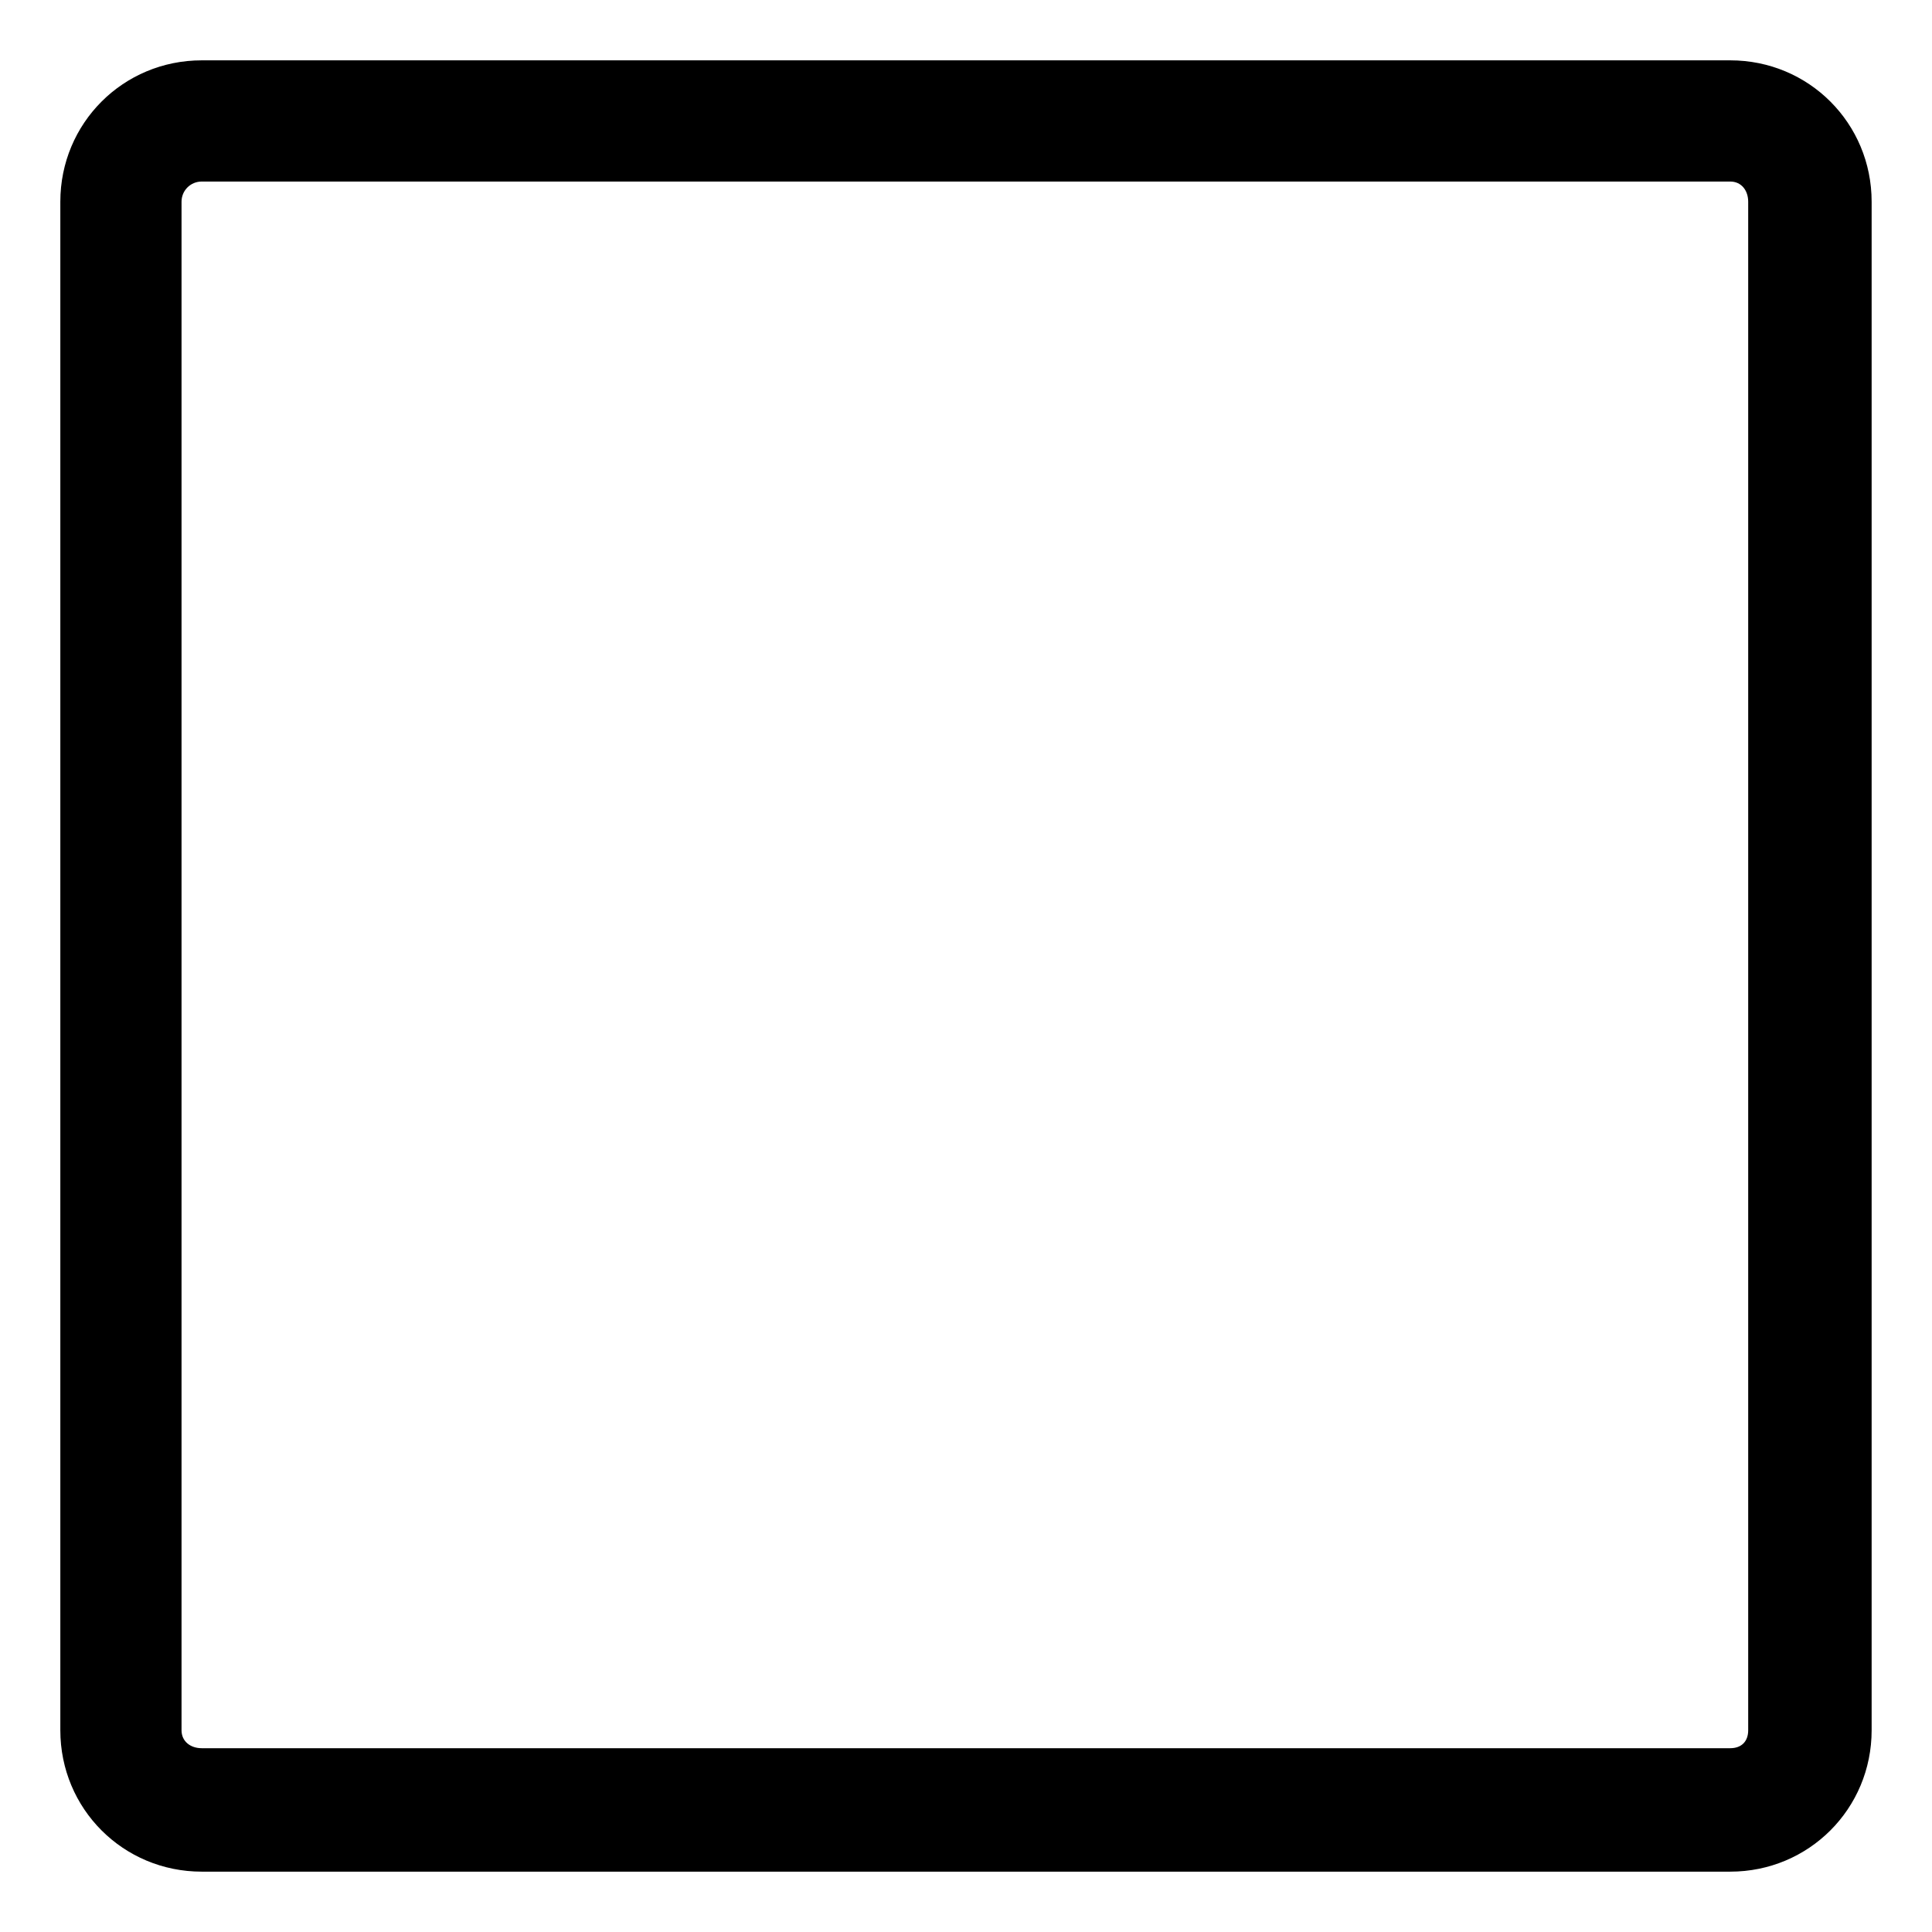
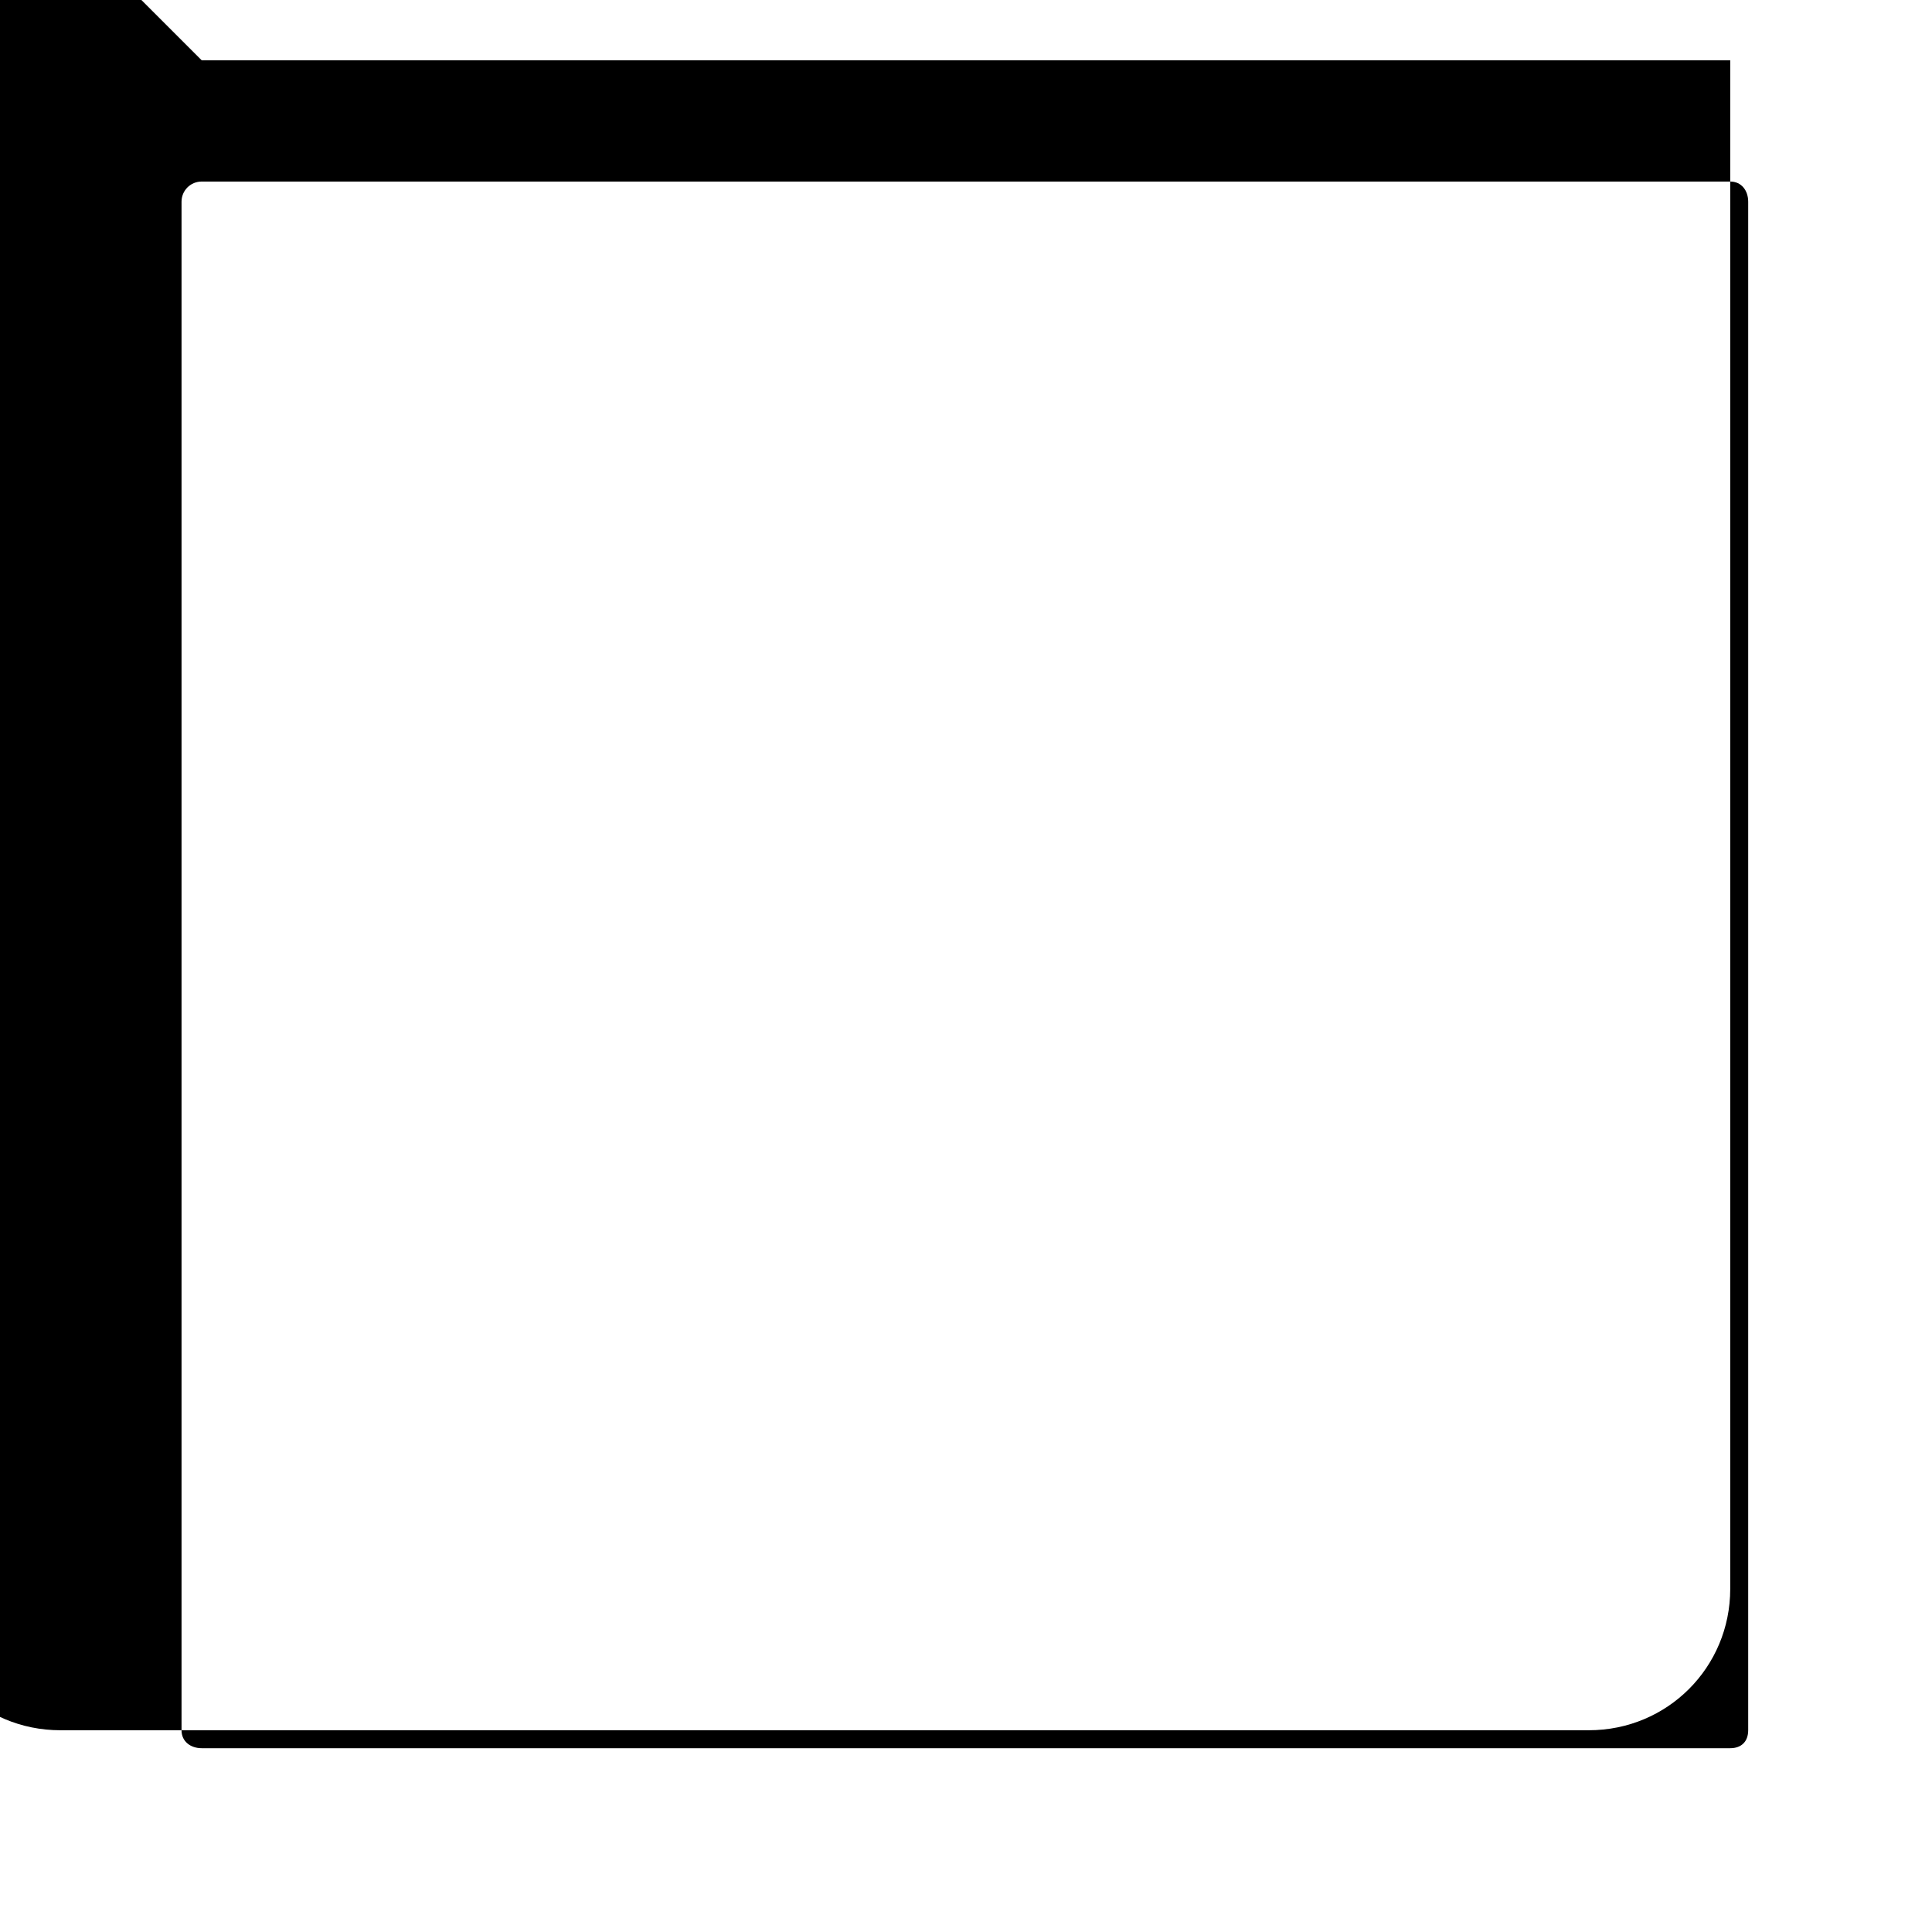
<svg xmlns="http://www.w3.org/2000/svg" fill="#000000" width="800px" height="800px" version="1.1" viewBox="144 144 512 512">
-   <path d="m197.46 159.99h405.07c20.82 0 37.473 16.656 37.473 37.473v405.07c0 20.82-16.656 37.473-37.473 37.473h-405.07c-20.82 0-37.473-16.656-37.473-37.473v-405.07c0-20.82 16.656-37.473 37.473-37.473zm0 32.121c-2.973 0-5.352 2.379-5.352 5.352v405.07c0 2.973 2.379 4.758 5.352 4.758h405.07c2.973 0 4.758-1.785 4.758-4.758v-405.07c0-2.973-1.785-5.352-4.758-5.352z" fill-rule="evenodd" />
+   <path d="m197.46 159.99h405.07v405.07c0 20.82-16.656 37.473-37.473 37.473h-405.07c-20.82 0-37.473-16.656-37.473-37.473v-405.07c0-20.82 16.656-37.473 37.473-37.473zm0 32.121c-2.973 0-5.352 2.379-5.352 5.352v405.07c0 2.973 2.379 4.758 5.352 4.758h405.07c2.973 0 4.758-1.785 4.758-4.758v-405.07c0-2.973-1.785-5.352-4.758-5.352z" fill-rule="evenodd" />
</svg>